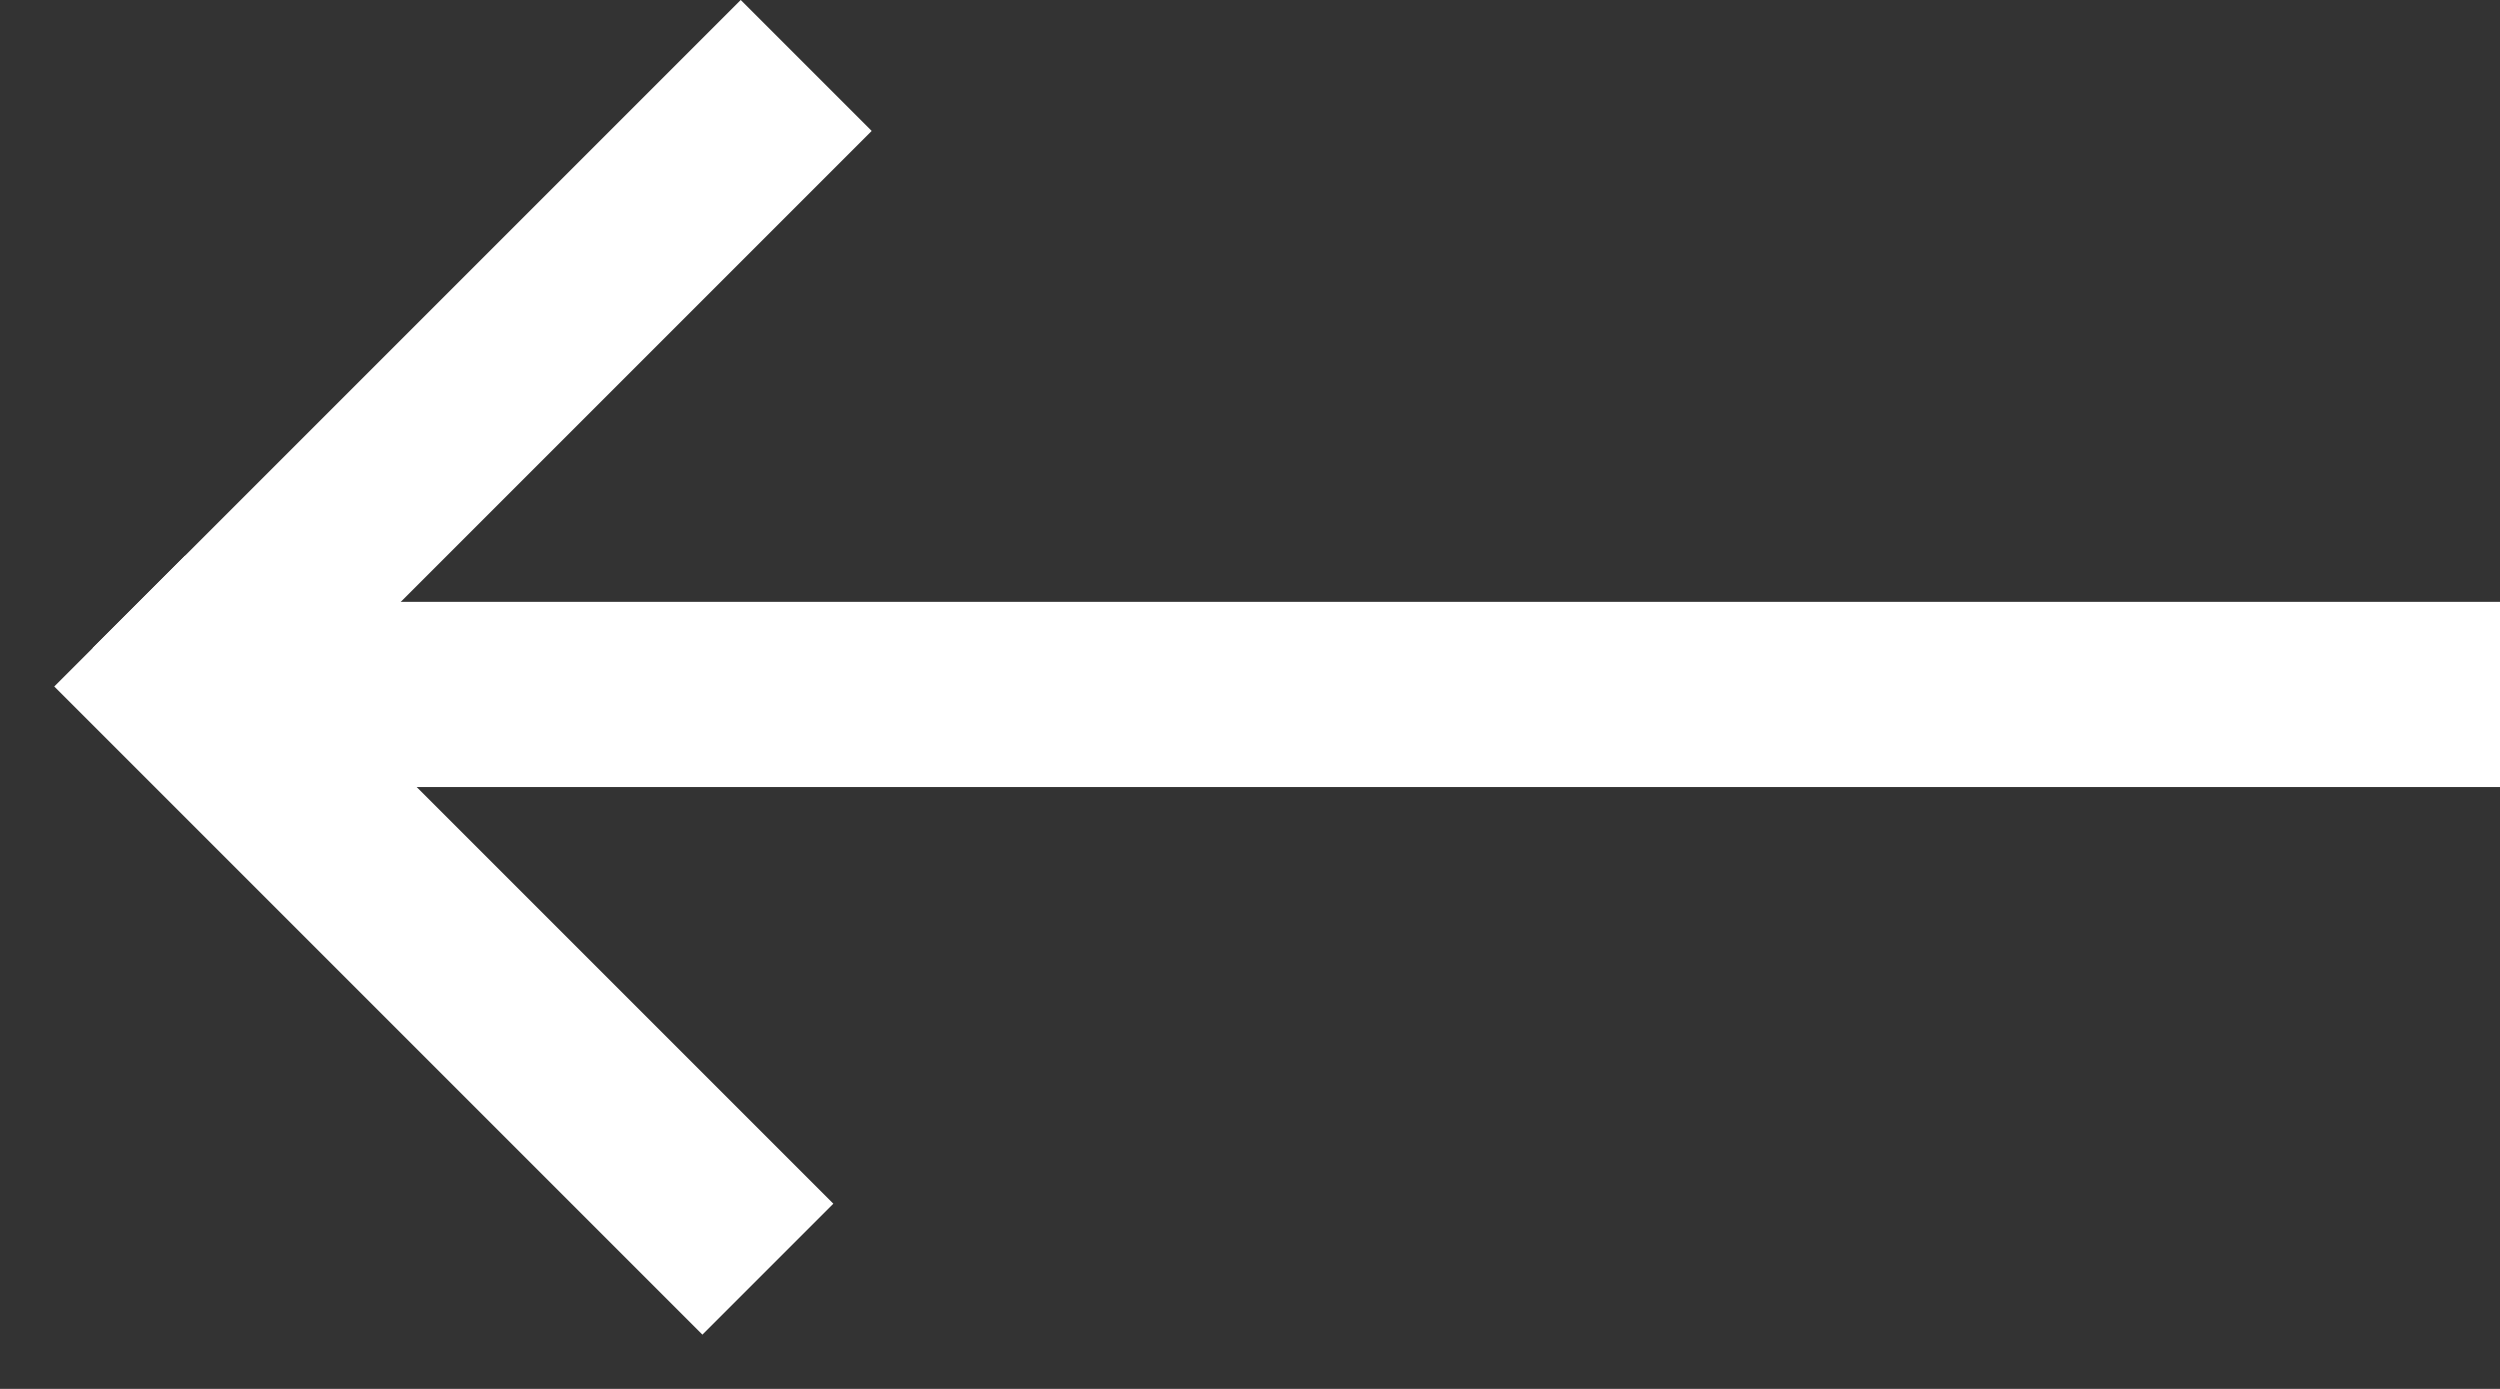
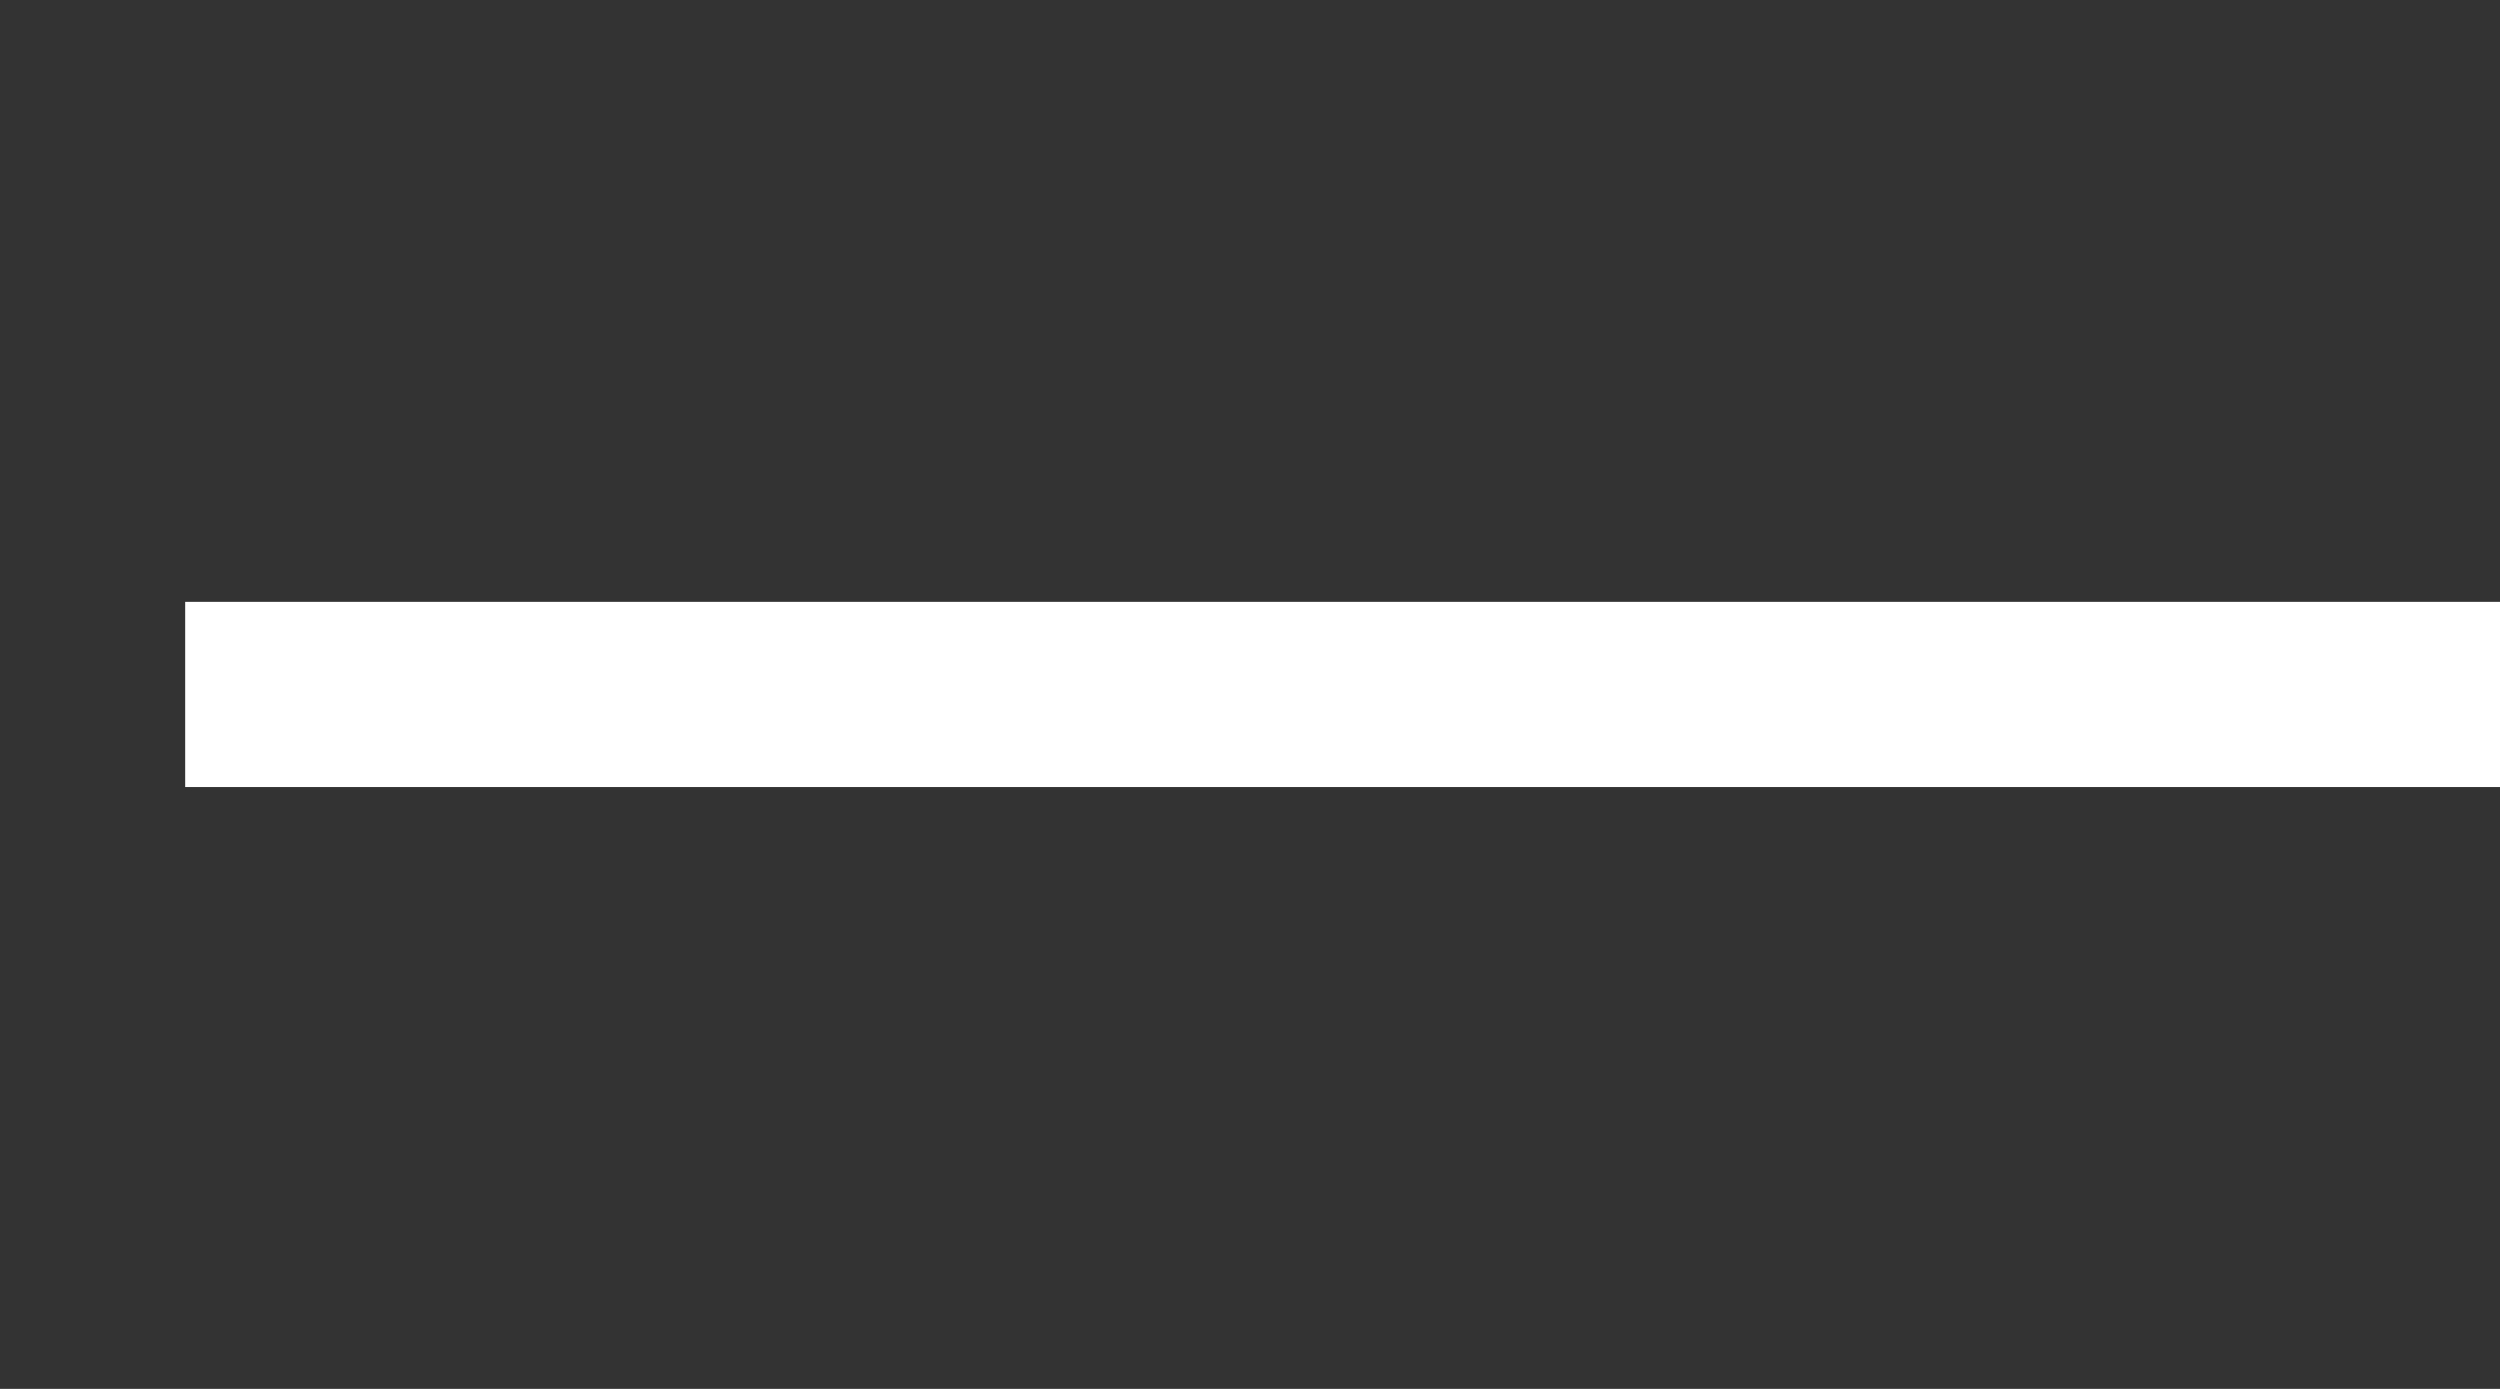
<svg xmlns="http://www.w3.org/2000/svg" width="27" height="15" viewBox="0 0 27 15" fill="none">
  <rect x="0" y="0" width="27" height="15" fill="#333333" stroke="none" />
-   <line x1="8.293" y1="13.707" x2="1.293" y2="6.707" stroke="white" stroke-width="2" />
-   <line x1="8.707" y1="0.707" x2="1.707" y2="7.707" stroke="white" stroke-width="2" />
  <line x1="27" y1="7.5" x2="2" y2="7.5" stroke="white" stroke-width="2" />
</svg>